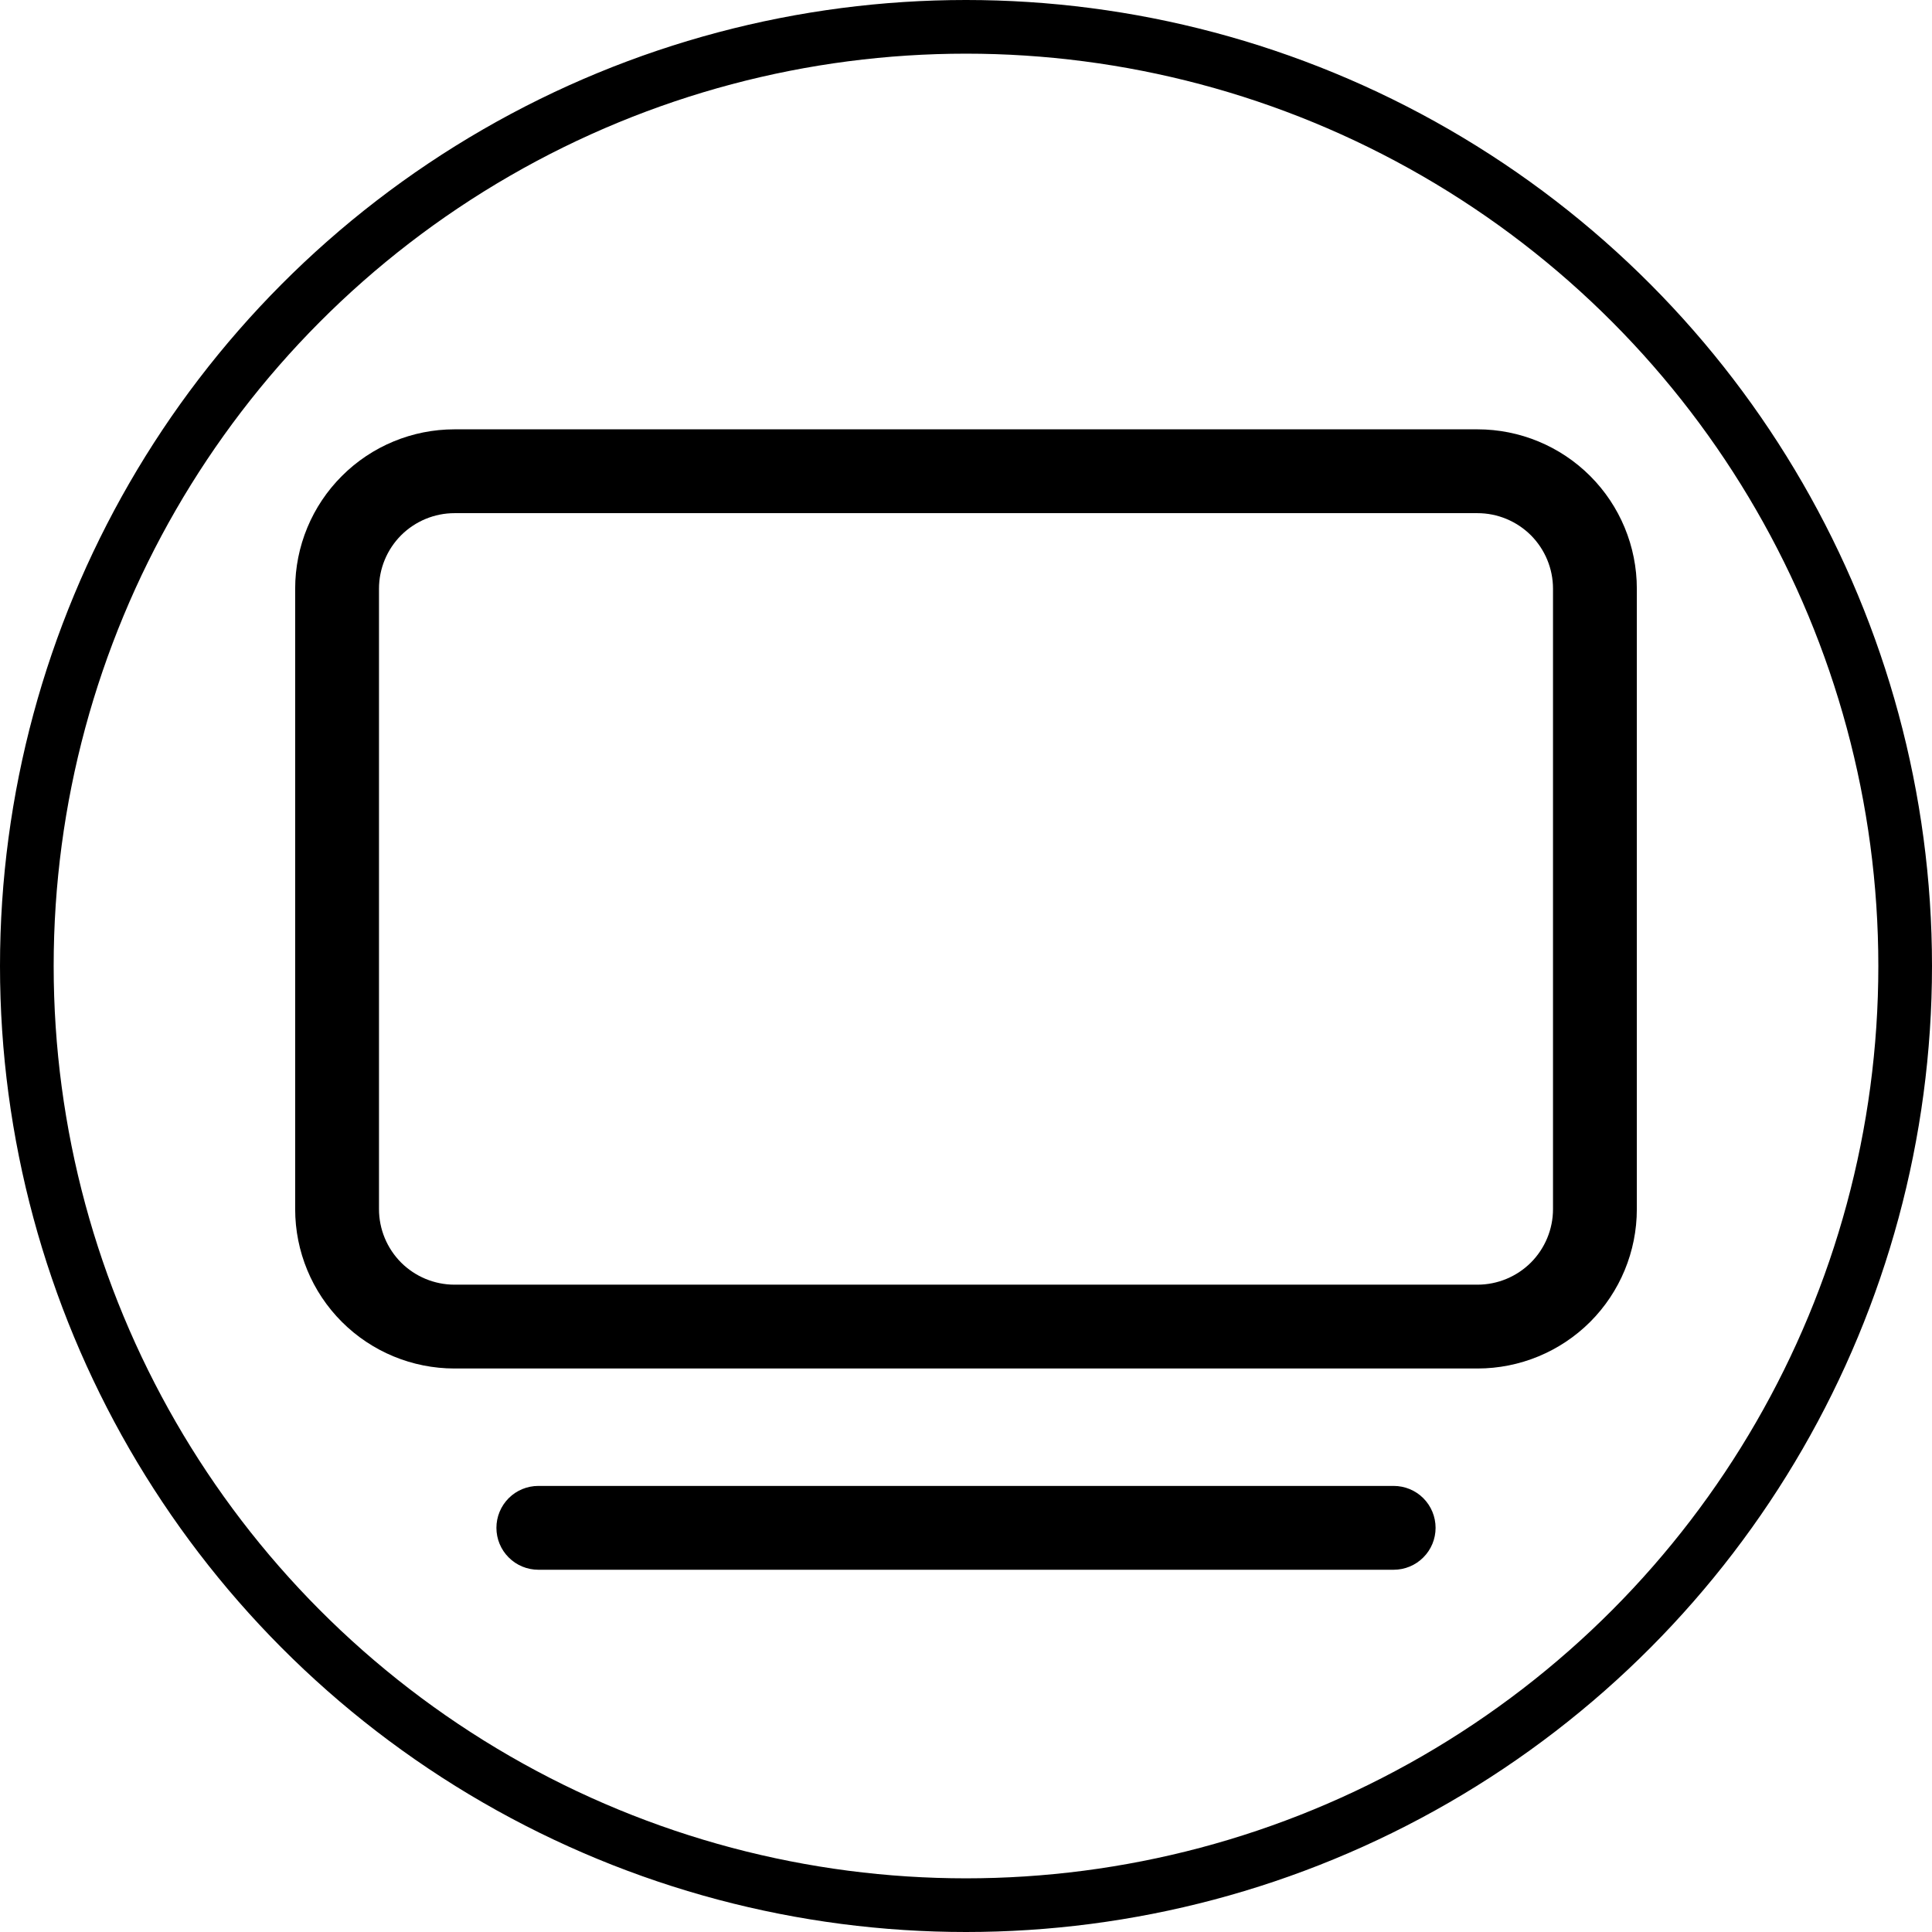
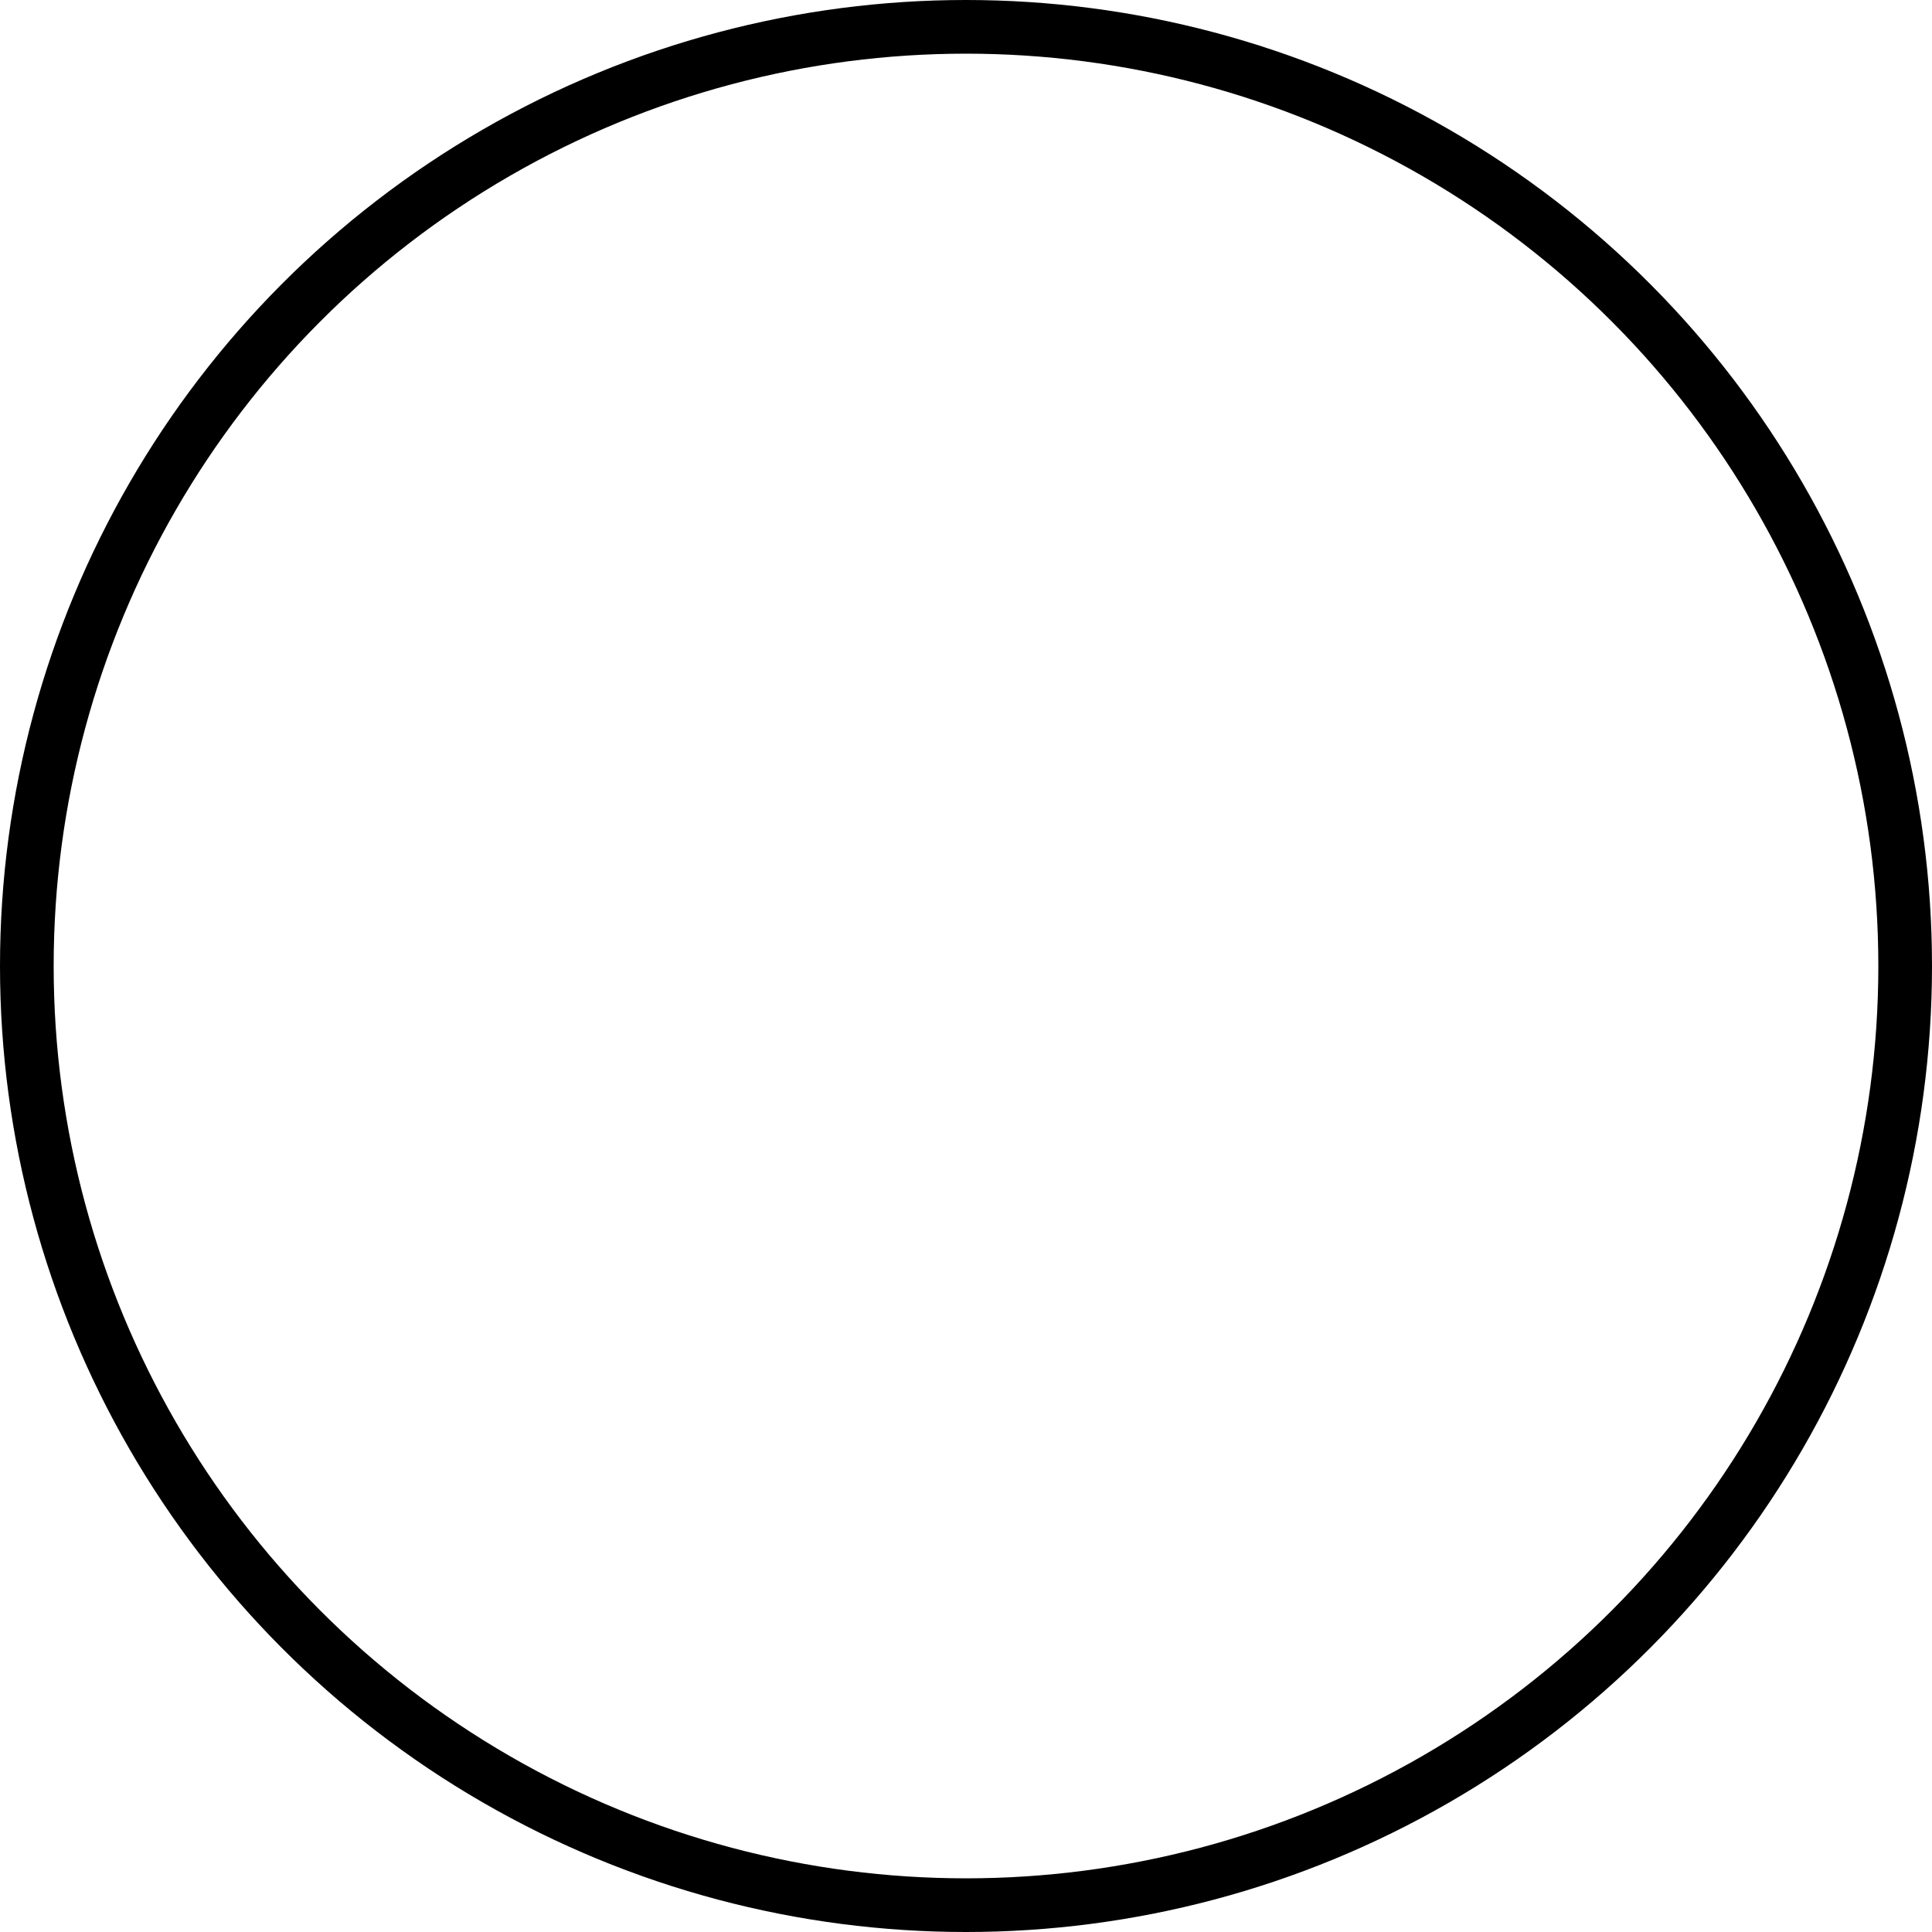
<svg xmlns="http://www.w3.org/2000/svg" width="36" height="36" viewBox="0 0 36 36" fill="none">
  <circle cx="18" cy="18" r="17.5" stroke="black" />
-   <path d="M8.469 8C7.681 8 6.926 8.313 6.37 8.87C5.813 9.426 5.5 10.181 5.5 10.969V22.531C5.5 23.319 5.813 24.074 6.37 24.631C6.926 25.187 7.681 25.5 8.469 25.5H27.531C28.319 25.5 29.074 25.187 29.631 24.631C30.187 24.074 30.5 23.319 30.5 22.531V10.969C30.5 10.181 30.187 9.426 29.631 8.87C29.074 8.313 28.319 8 27.531 8H8.469ZM7.062 10.969C7.062 10.596 7.211 10.238 7.474 9.974C7.738 9.711 8.096 9.562 8.469 9.562H27.531C27.904 9.562 28.262 9.711 28.526 9.974C28.789 10.238 28.938 10.596 28.938 10.969V22.531C28.938 22.904 28.789 23.262 28.526 23.526C28.262 23.789 27.904 23.938 27.531 23.938H8.469C8.096 23.938 7.738 23.789 7.474 23.526C7.211 23.262 7.062 22.904 7.062 22.531V10.969ZM10.031 27.688C9.824 27.688 9.625 27.77 9.479 27.916C9.332 28.063 9.25 28.262 9.25 28.469C9.25 28.676 9.332 28.875 9.479 29.021C9.625 29.168 9.824 29.25 10.031 29.25H25.969C26.176 29.25 26.375 29.168 26.521 29.021C26.668 28.875 26.75 28.676 26.75 28.469C26.75 28.262 26.668 28.063 26.521 27.916C26.375 27.77 26.176 27.688 25.969 27.688H10.031Z" fill="black" />
</svg>